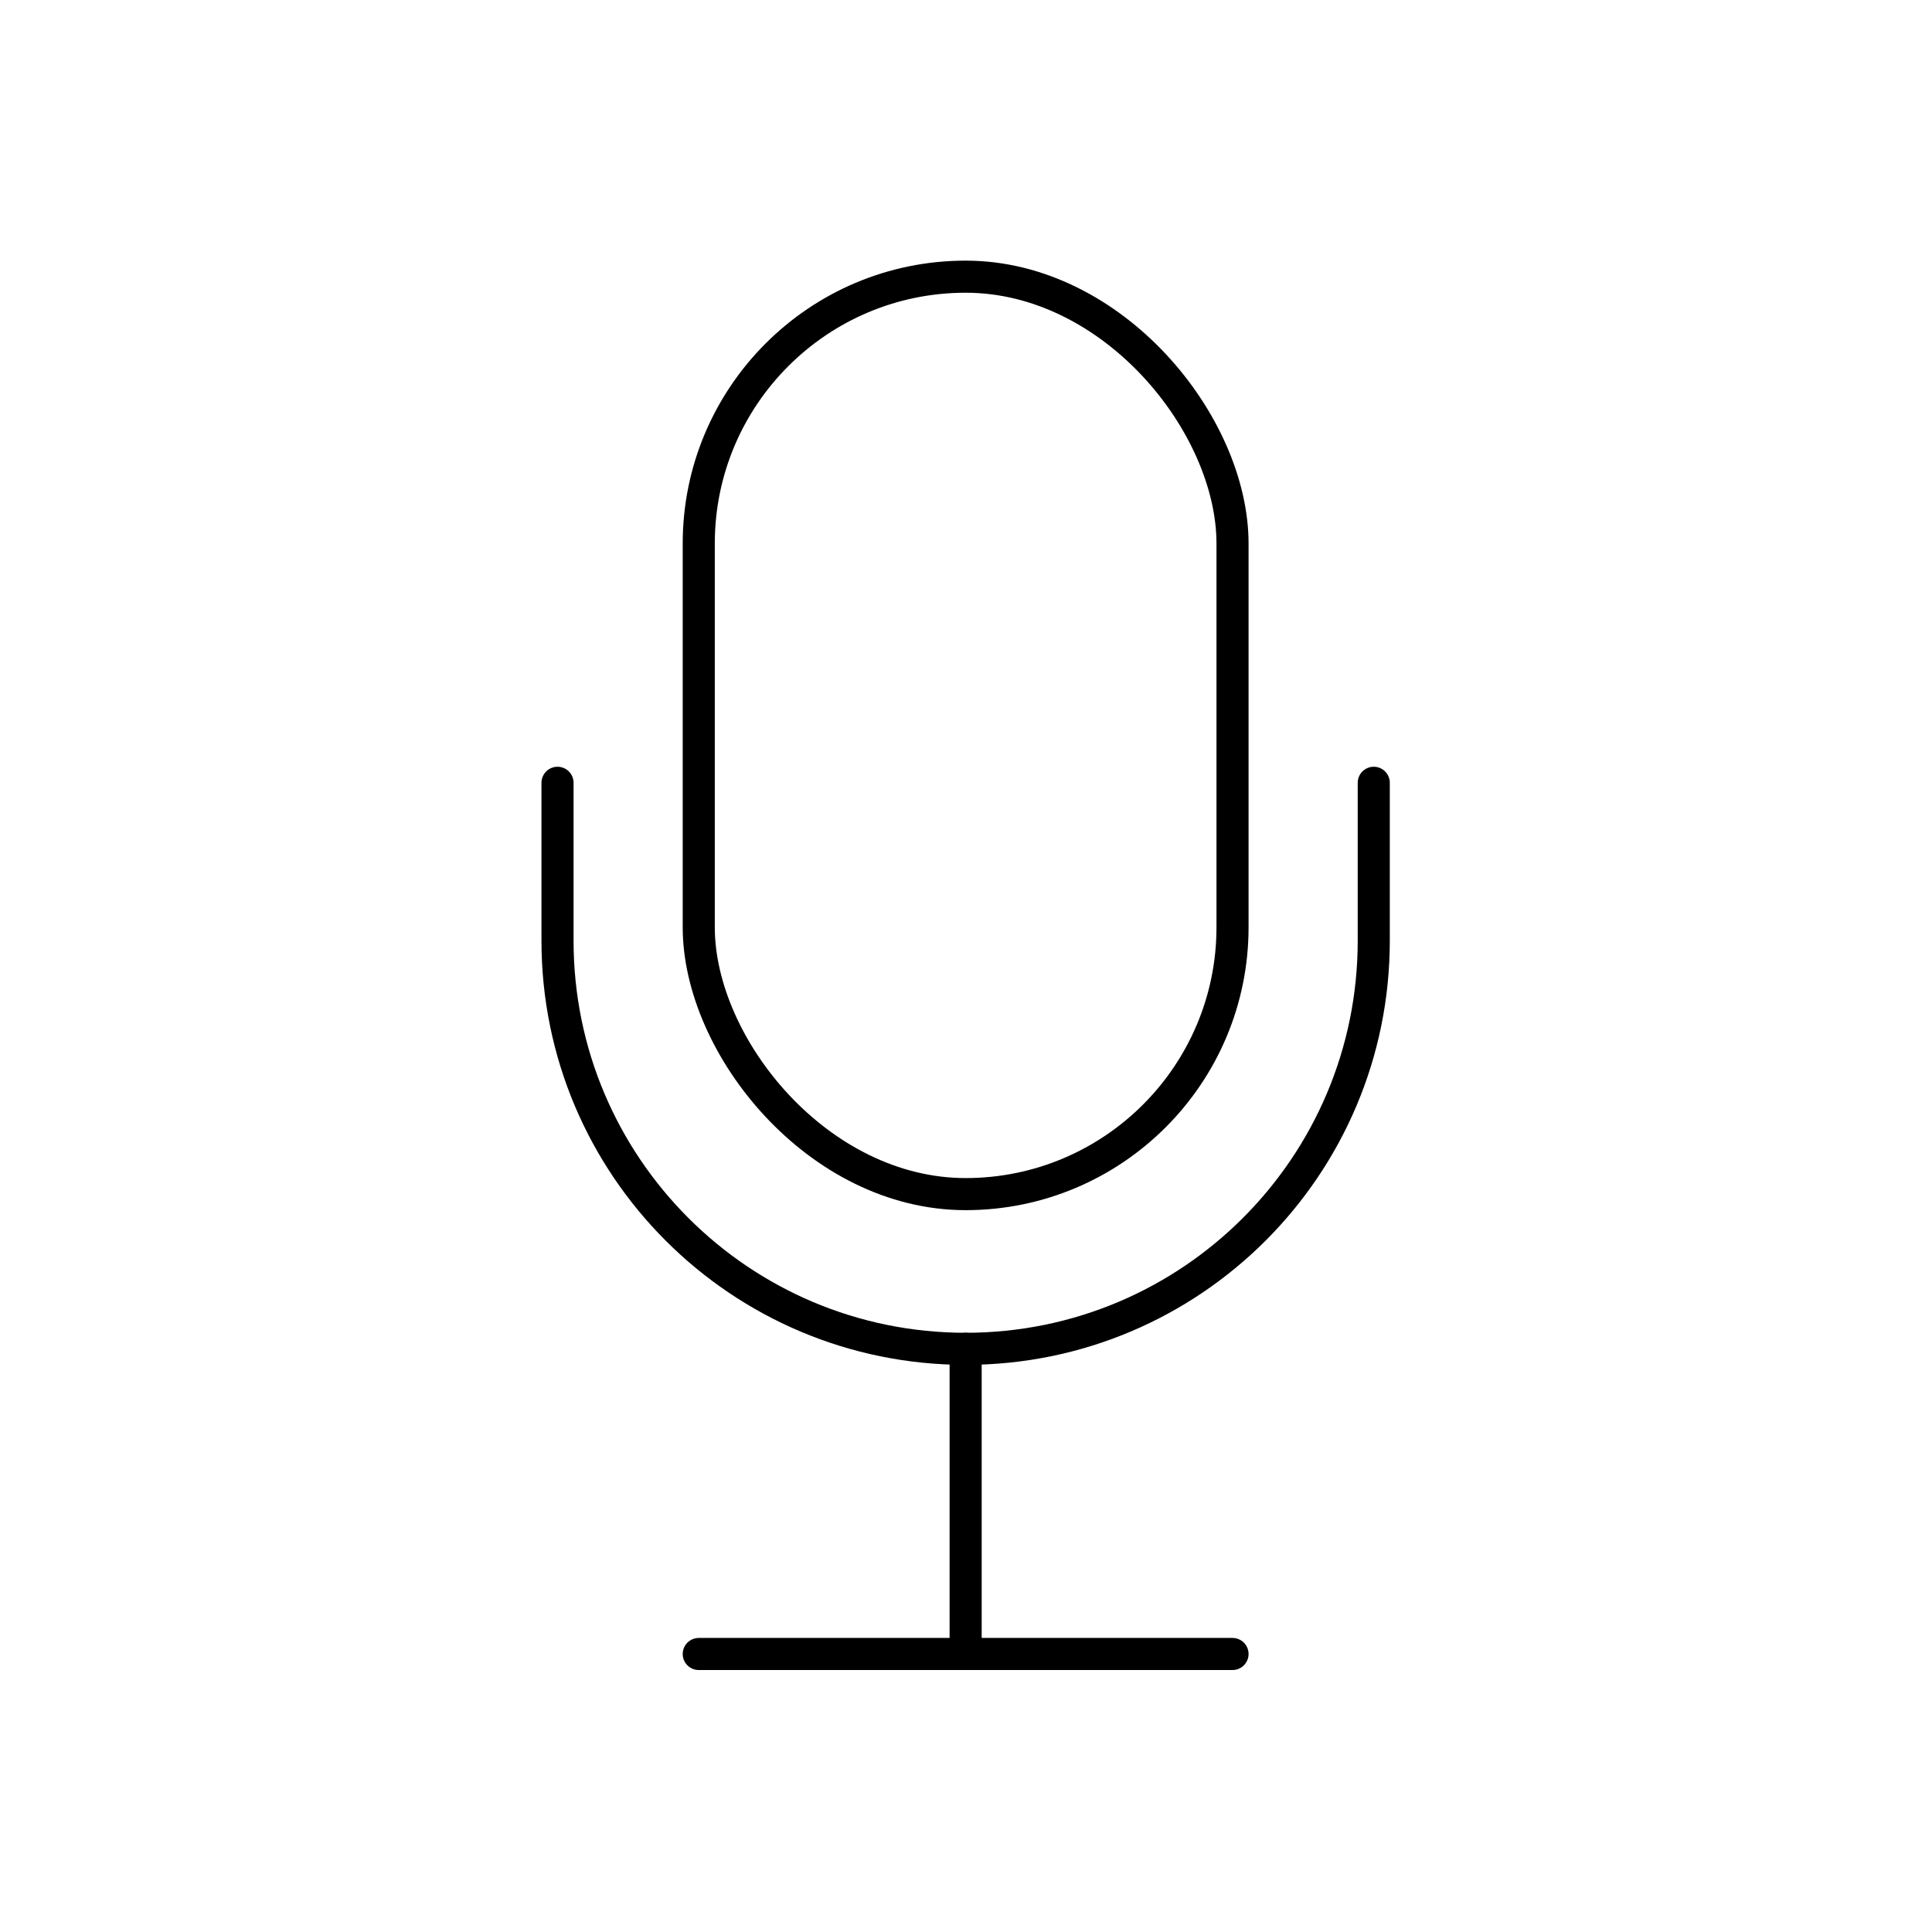
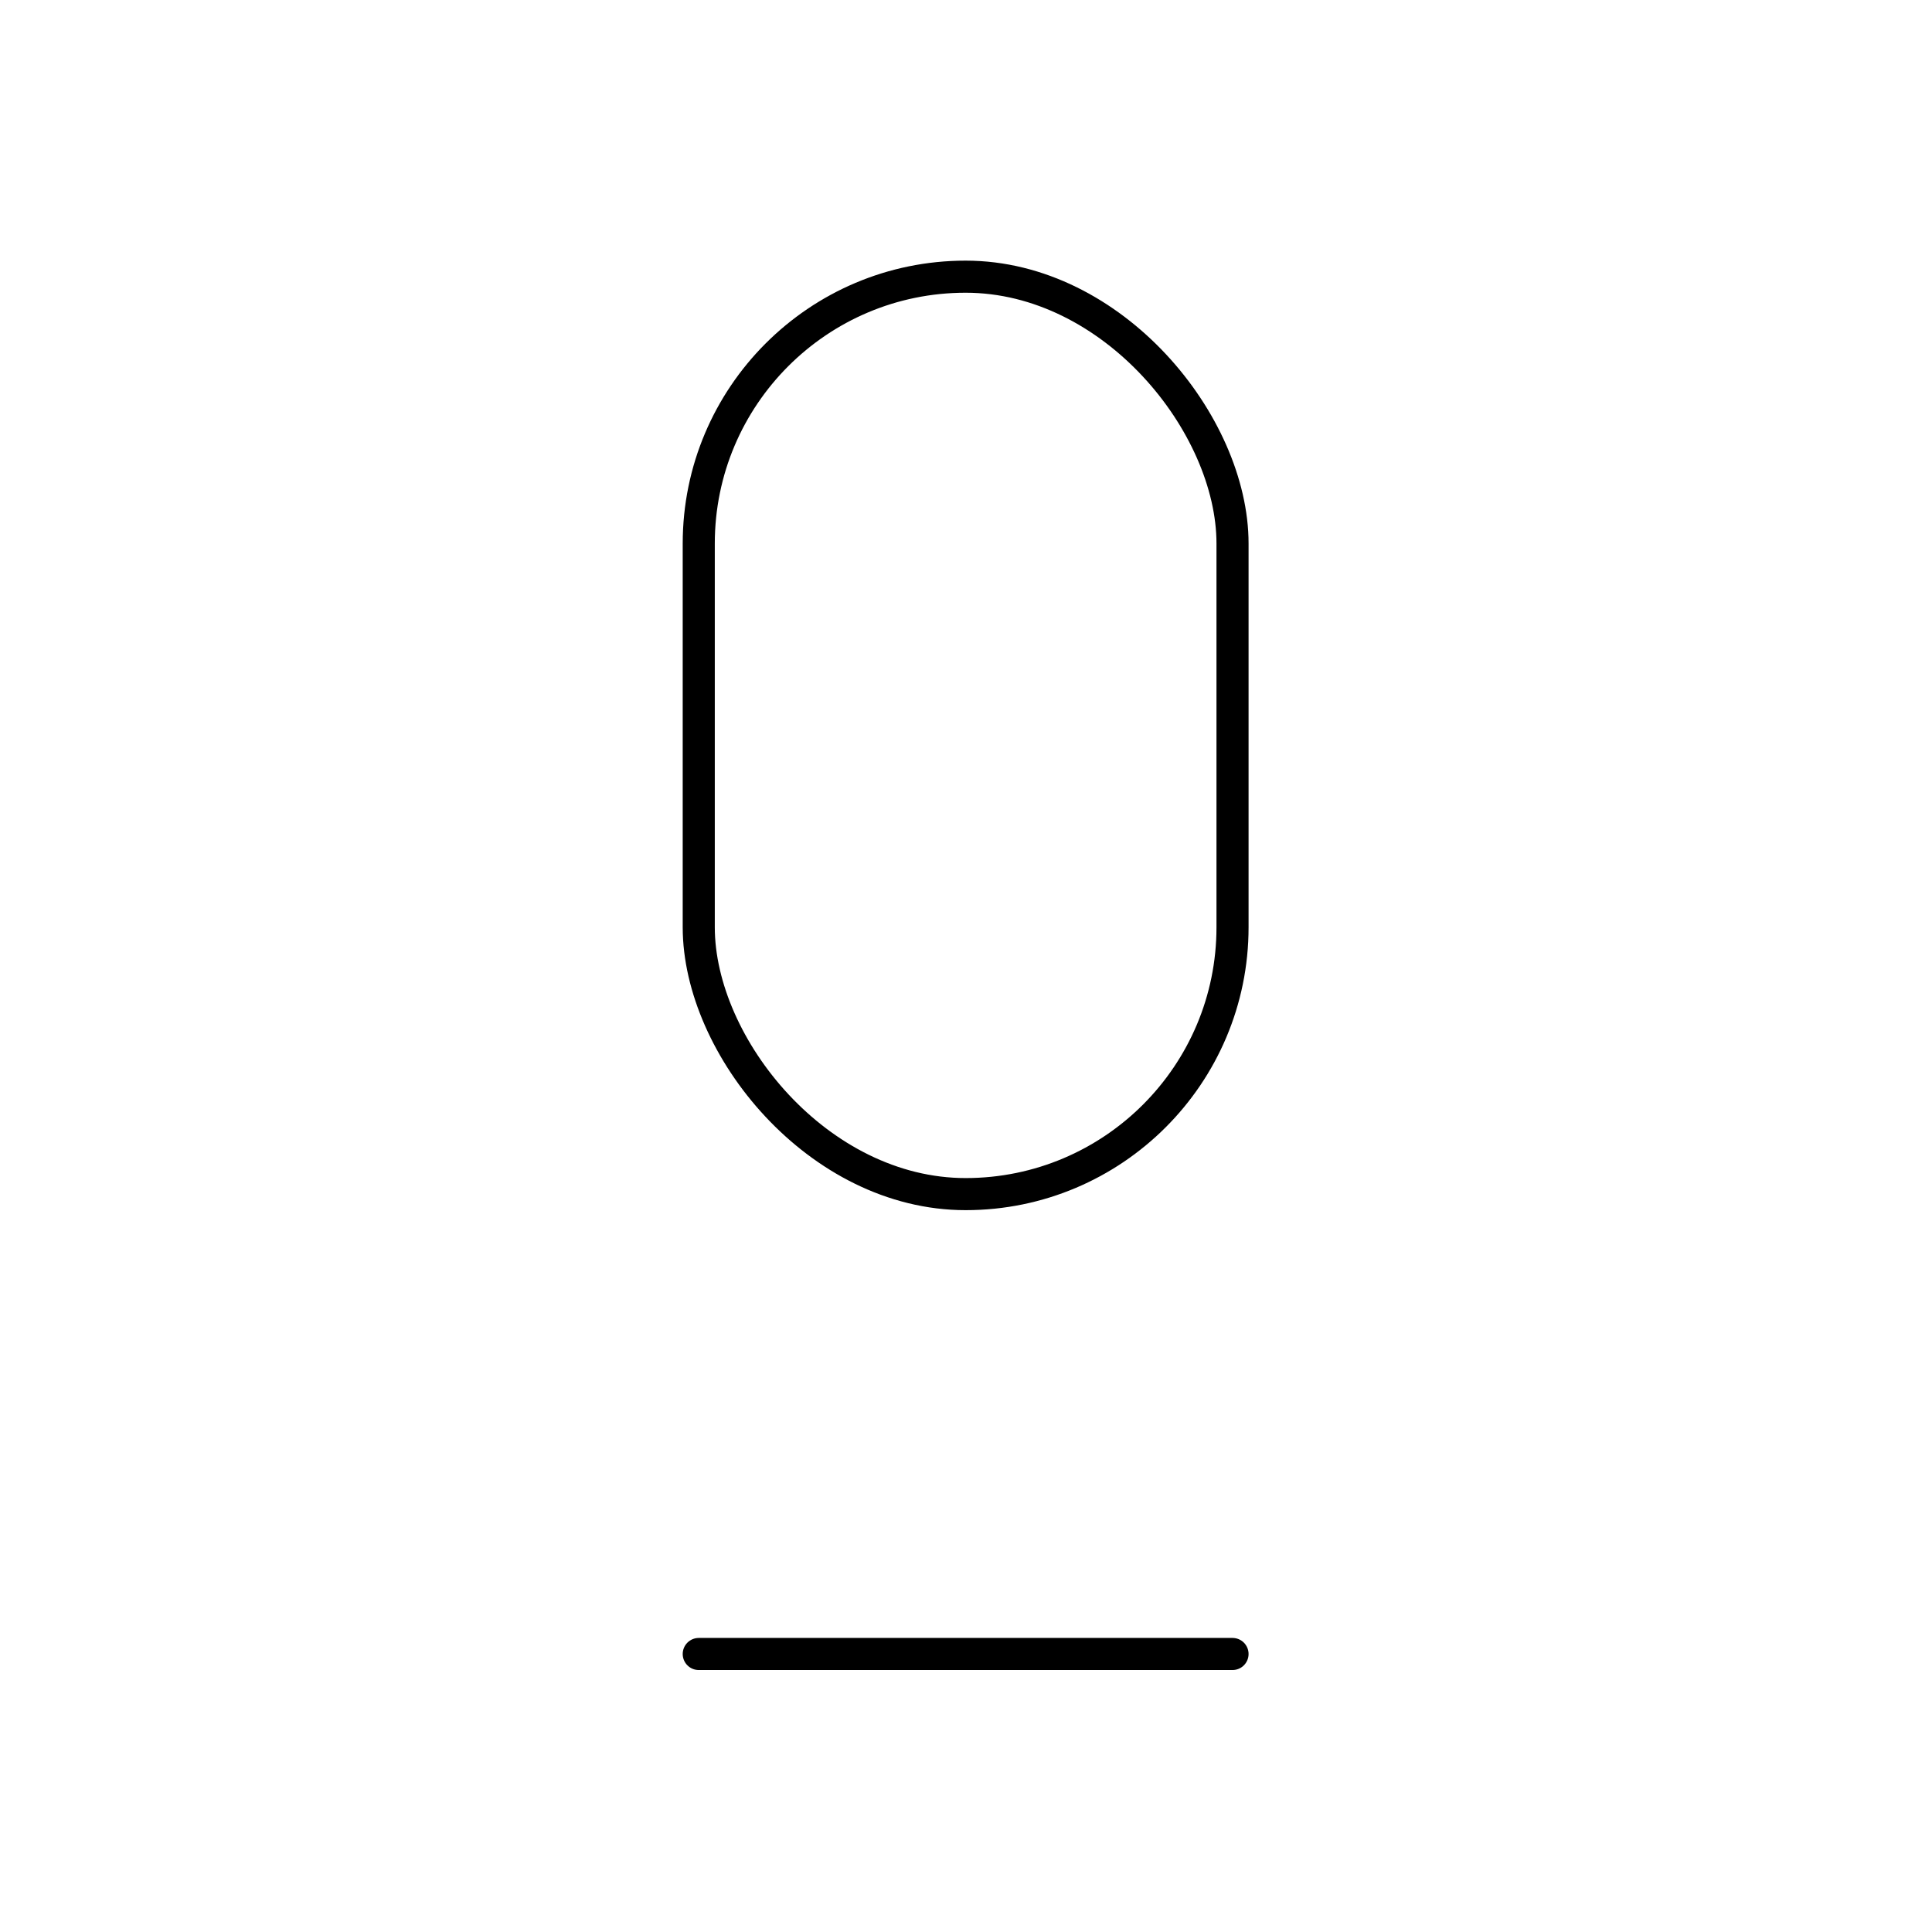
<svg xmlns="http://www.w3.org/2000/svg" id="b" viewBox="0 0 128 128">
  <defs>
    <style>.e{fill:none;stroke:#000;stroke-linecap:round;stroke-linejoin:round;stroke-width:2.126px;}</style>
  </defs>
  <line class="e" x1="46.294" y1="109.581" x2="81.658" y2="109.581" />
-   <line class="e" x1="63.976" y1="109.581" x2="63.976" y2="89.36" />
-   <path class="e" d="M91.015,51.862v10.462c0,14.938-12.101,27.039-27.039,27.039s-27.039-12.101-27.039-27.039v-10.462" />
  <rect class="e" x="46.294" y="18.331" width="35.364" height="60.782" rx="17.682" ry="17.682" />
</svg>